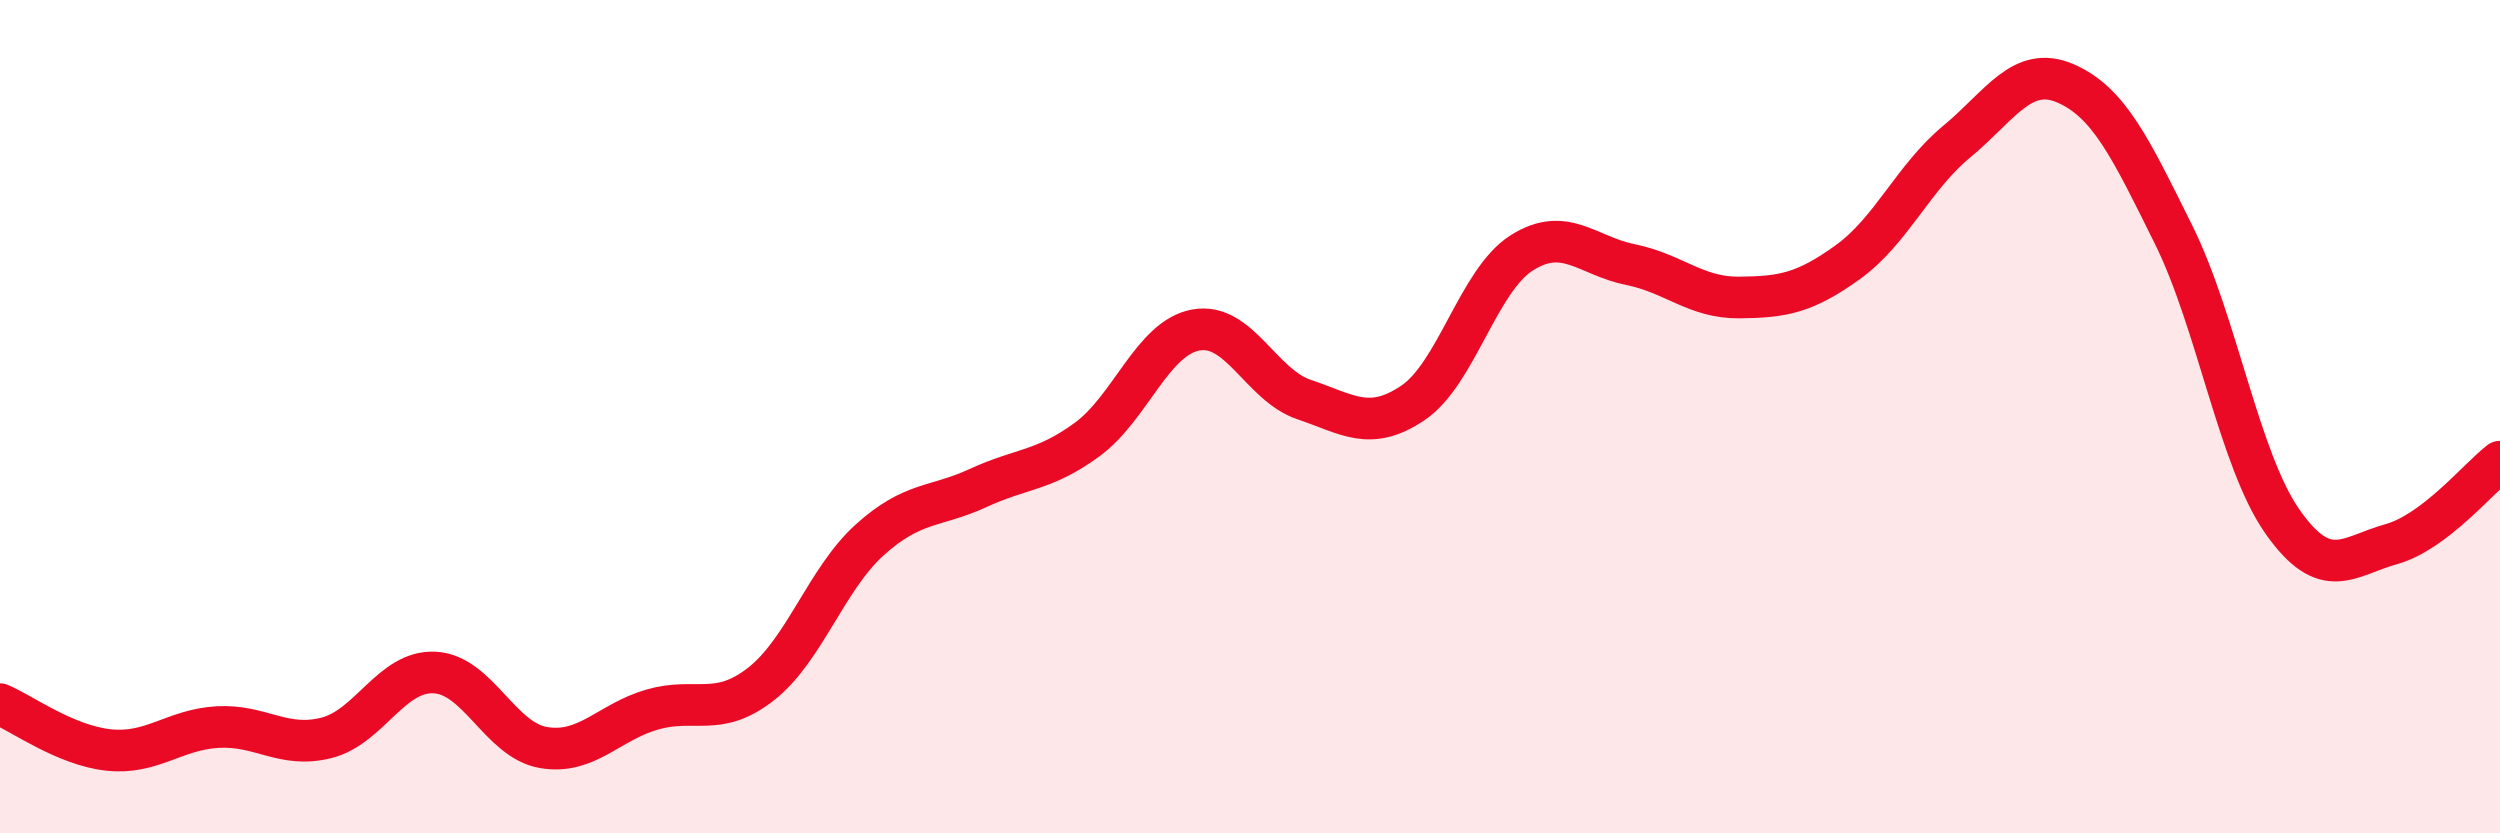
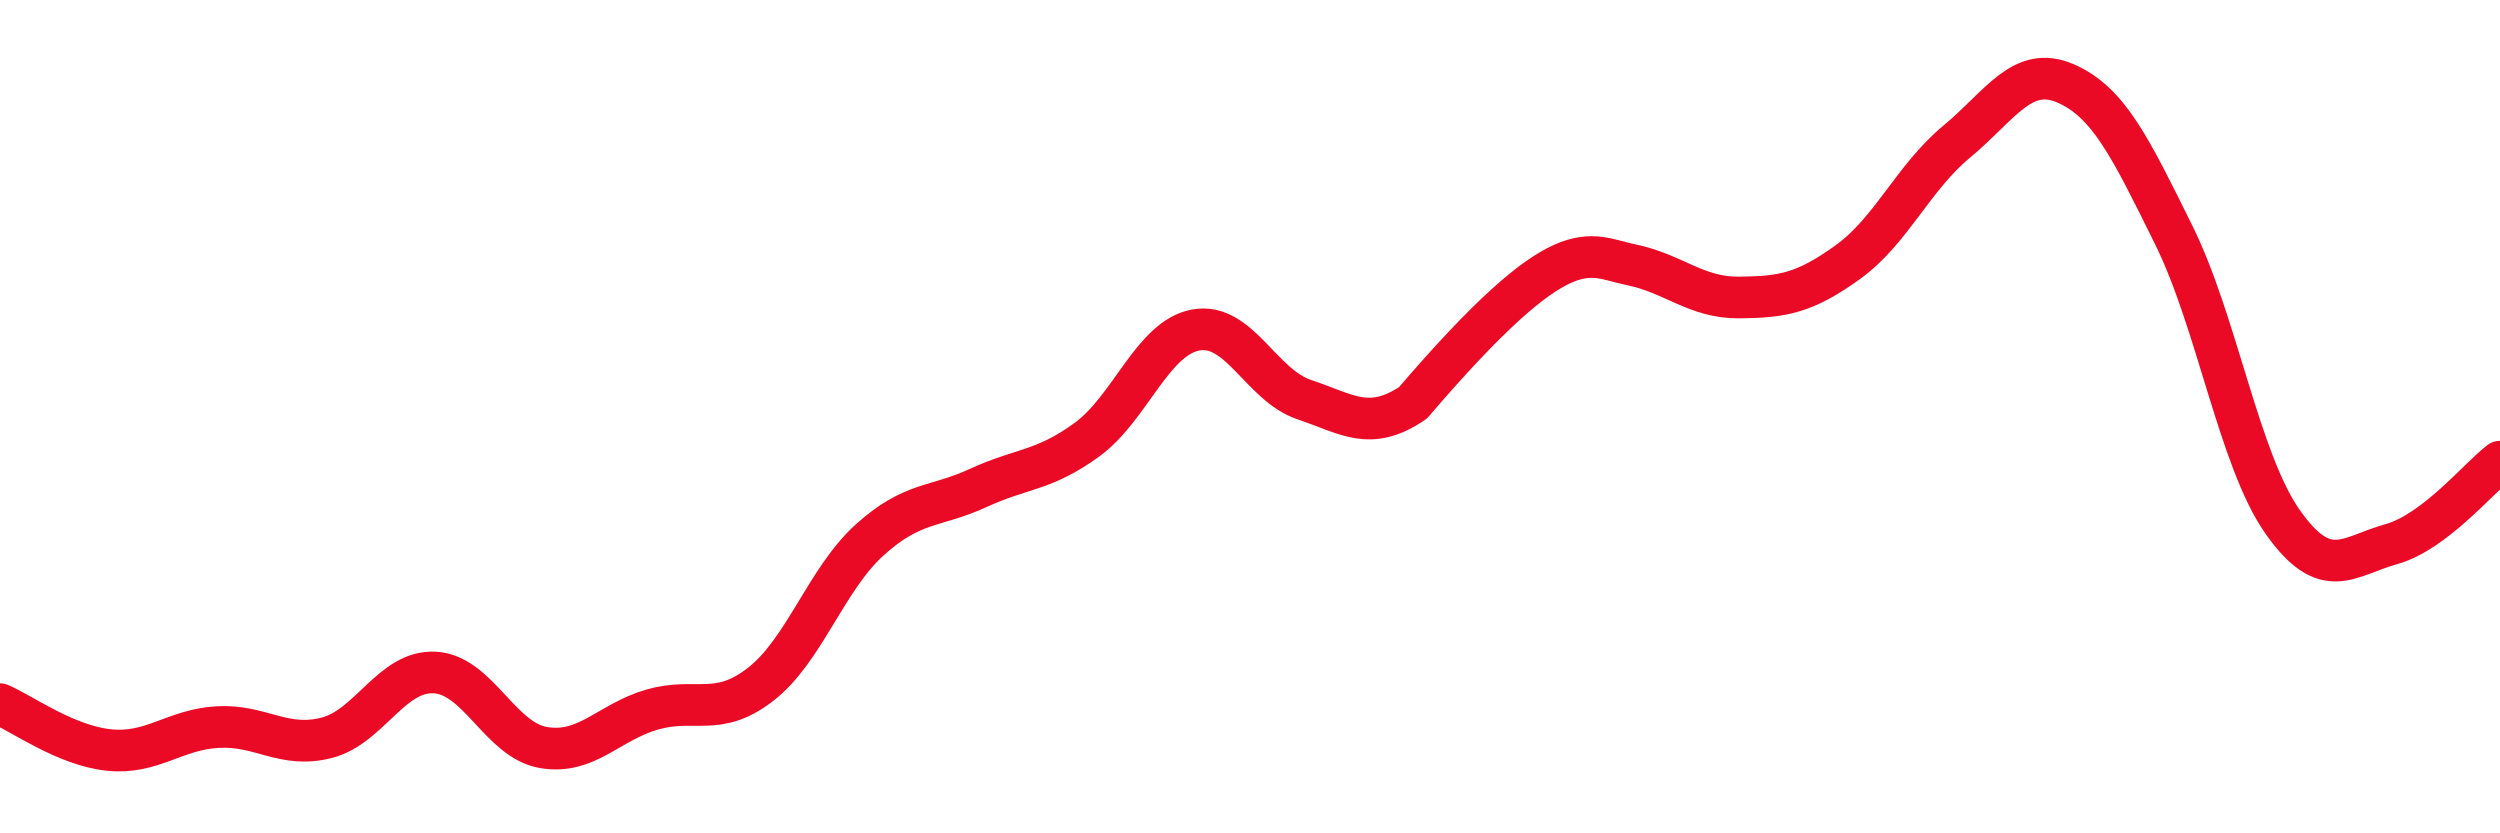
<svg xmlns="http://www.w3.org/2000/svg" width="60" height="20" viewBox="0 0 60 20">
-   <path d="M 0,16.9 C 0.52,17.12 1.57,17.89 2.61,18 C 3.65,18.11 4.18,17.51 5.22,17.45 C 6.26,17.39 6.79,17.97 7.83,17.71 C 8.87,17.45 9.39,16.09 10.43,16.14 C 11.47,16.19 12,17.76 13.04,17.94 C 14.08,18.12 14.61,17.33 15.65,17.03 C 16.69,16.73 17.22,17.23 18.26,16.42 C 19.3,15.61 19.83,13.9 20.87,12.96 C 21.91,12.02 22.44,12.19 23.48,11.71 C 24.52,11.23 25.05,11.31 26.09,10.55 C 27.13,9.79 27.66,8.11 28.7,7.92 C 29.74,7.73 30.26,9.24 31.3,9.59 C 32.34,9.94 32.87,10.37 33.91,9.67 C 34.95,8.97 35.48,6.73 36.52,6.07 C 37.56,5.41 38.09,6.14 39.13,6.35 C 40.17,6.56 40.7,7.15 41.74,7.14 C 42.78,7.13 43.31,7.04 44.35,6.29 C 45.39,5.54 45.92,4.26 46.96,3.4 C 48,2.54 48.53,1.55 49.57,2 C 50.61,2.45 51.13,3.54 52.17,5.64 C 53.21,7.74 53.74,11.04 54.78,12.52 C 55.82,14 56.35,13.35 57.39,13.06 C 58.43,12.77 59.48,11.48 60,11.08L60 20L0 20Z" fill="#EB0A25" opacity="0.1" stroke-linecap="round" stroke-linejoin="round" />
-   <path d="M 0,16.9 C 0.52,17.12 1.57,17.89 2.61,18 C 3.65,18.11 4.18,17.51 5.22,17.45 C 6.26,17.39 6.79,17.97 7.83,17.71 C 8.87,17.45 9.39,16.09 10.43,16.14 C 11.47,16.19 12,17.76 13.04,17.94 C 14.08,18.12 14.61,17.33 15.65,17.03 C 16.69,16.73 17.22,17.23 18.26,16.42 C 19.3,15.61 19.83,13.9 20.87,12.96 C 21.91,12.02 22.44,12.19 23.48,11.71 C 24.52,11.23 25.05,11.31 26.09,10.55 C 27.13,9.79 27.66,8.11 28.7,7.92 C 29.74,7.73 30.26,9.24 31.3,9.59 C 32.34,9.94 32.87,10.37 33.91,9.67 C 34.95,8.97 35.48,6.73 36.52,6.07 C 37.56,5.41 38.09,6.14 39.13,6.35 C 40.17,6.56 40.7,7.15 41.74,7.14 C 42.78,7.13 43.31,7.04 44.35,6.29 C 45.39,5.54 45.92,4.26 46.96,3.4 C 48,2.54 48.53,1.55 49.57,2 C 50.61,2.45 51.13,3.54 52.17,5.64 C 53.21,7.74 53.74,11.04 54.78,12.52 C 55.82,14 56.35,13.35 57.39,13.06 C 58.43,12.77 59.48,11.48 60,11.08" stroke="#EB0A25" stroke-width="1" fill="none" stroke-linecap="round" stroke-linejoin="round" />
+   <path d="M 0,16.9 C 0.52,17.12 1.57,17.89 2.61,18 C 3.65,18.11 4.18,17.51 5.22,17.45 C 6.26,17.39 6.79,17.97 7.83,17.71 C 8.87,17.45 9.39,16.09 10.43,16.14 C 11.47,16.19 12,17.76 13.04,17.94 C 14.08,18.12 14.61,17.33 15.65,17.03 C 16.69,16.73 17.22,17.23 18.26,16.42 C 19.3,15.61 19.83,13.9 20.87,12.96 C 21.91,12.02 22.44,12.19 23.48,11.71 C 24.52,11.23 25.05,11.31 26.09,10.55 C 27.13,9.79 27.66,8.11 28.7,7.92 C 29.74,7.73 30.26,9.24 31.3,9.59 C 32.34,9.94 32.87,10.37 33.91,9.67 C 37.56,5.41 38.09,6.14 39.13,6.35 C 40.17,6.56 40.7,7.15 41.74,7.14 C 42.78,7.13 43.31,7.04 44.35,6.29 C 45.39,5.54 45.92,4.26 46.96,3.4 C 48,2.54 48.53,1.55 49.57,2 C 50.61,2.45 51.13,3.54 52.17,5.64 C 53.21,7.74 53.74,11.04 54.78,12.52 C 55.82,14 56.35,13.35 57.39,13.06 C 58.43,12.77 59.48,11.48 60,11.08" stroke="#EB0A25" stroke-width="1" fill="none" stroke-linecap="round" stroke-linejoin="round" />
</svg>